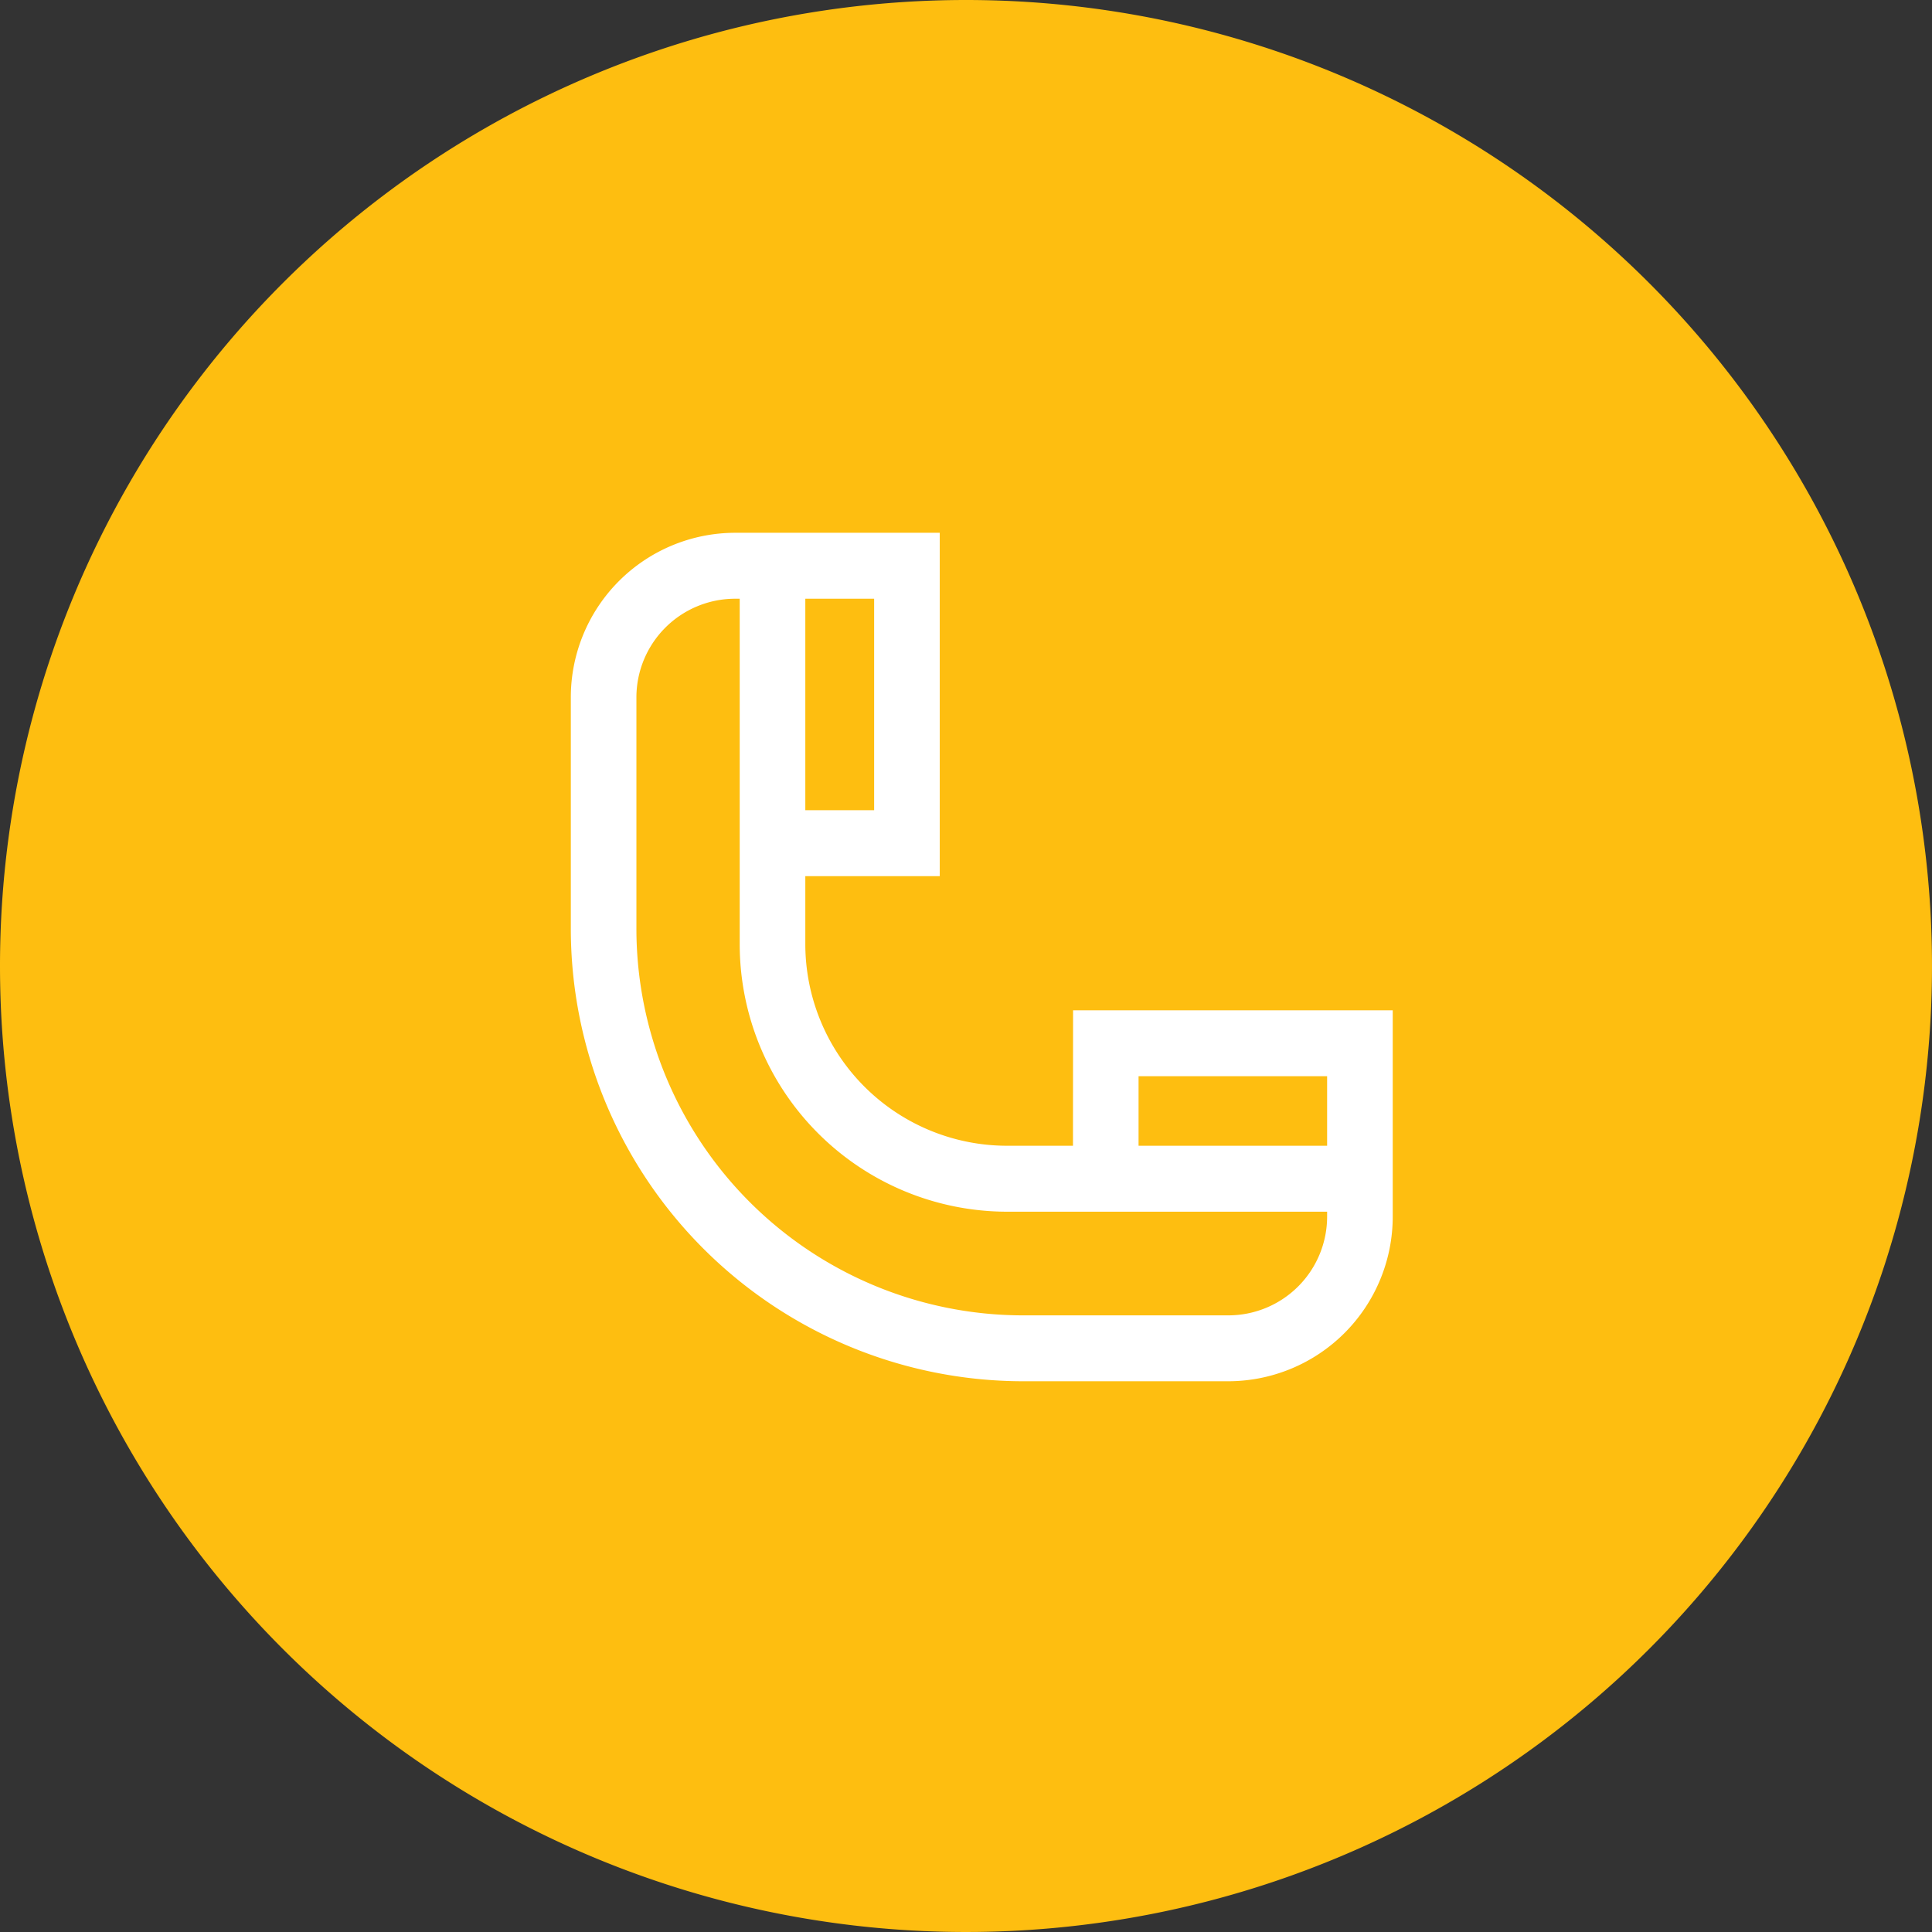
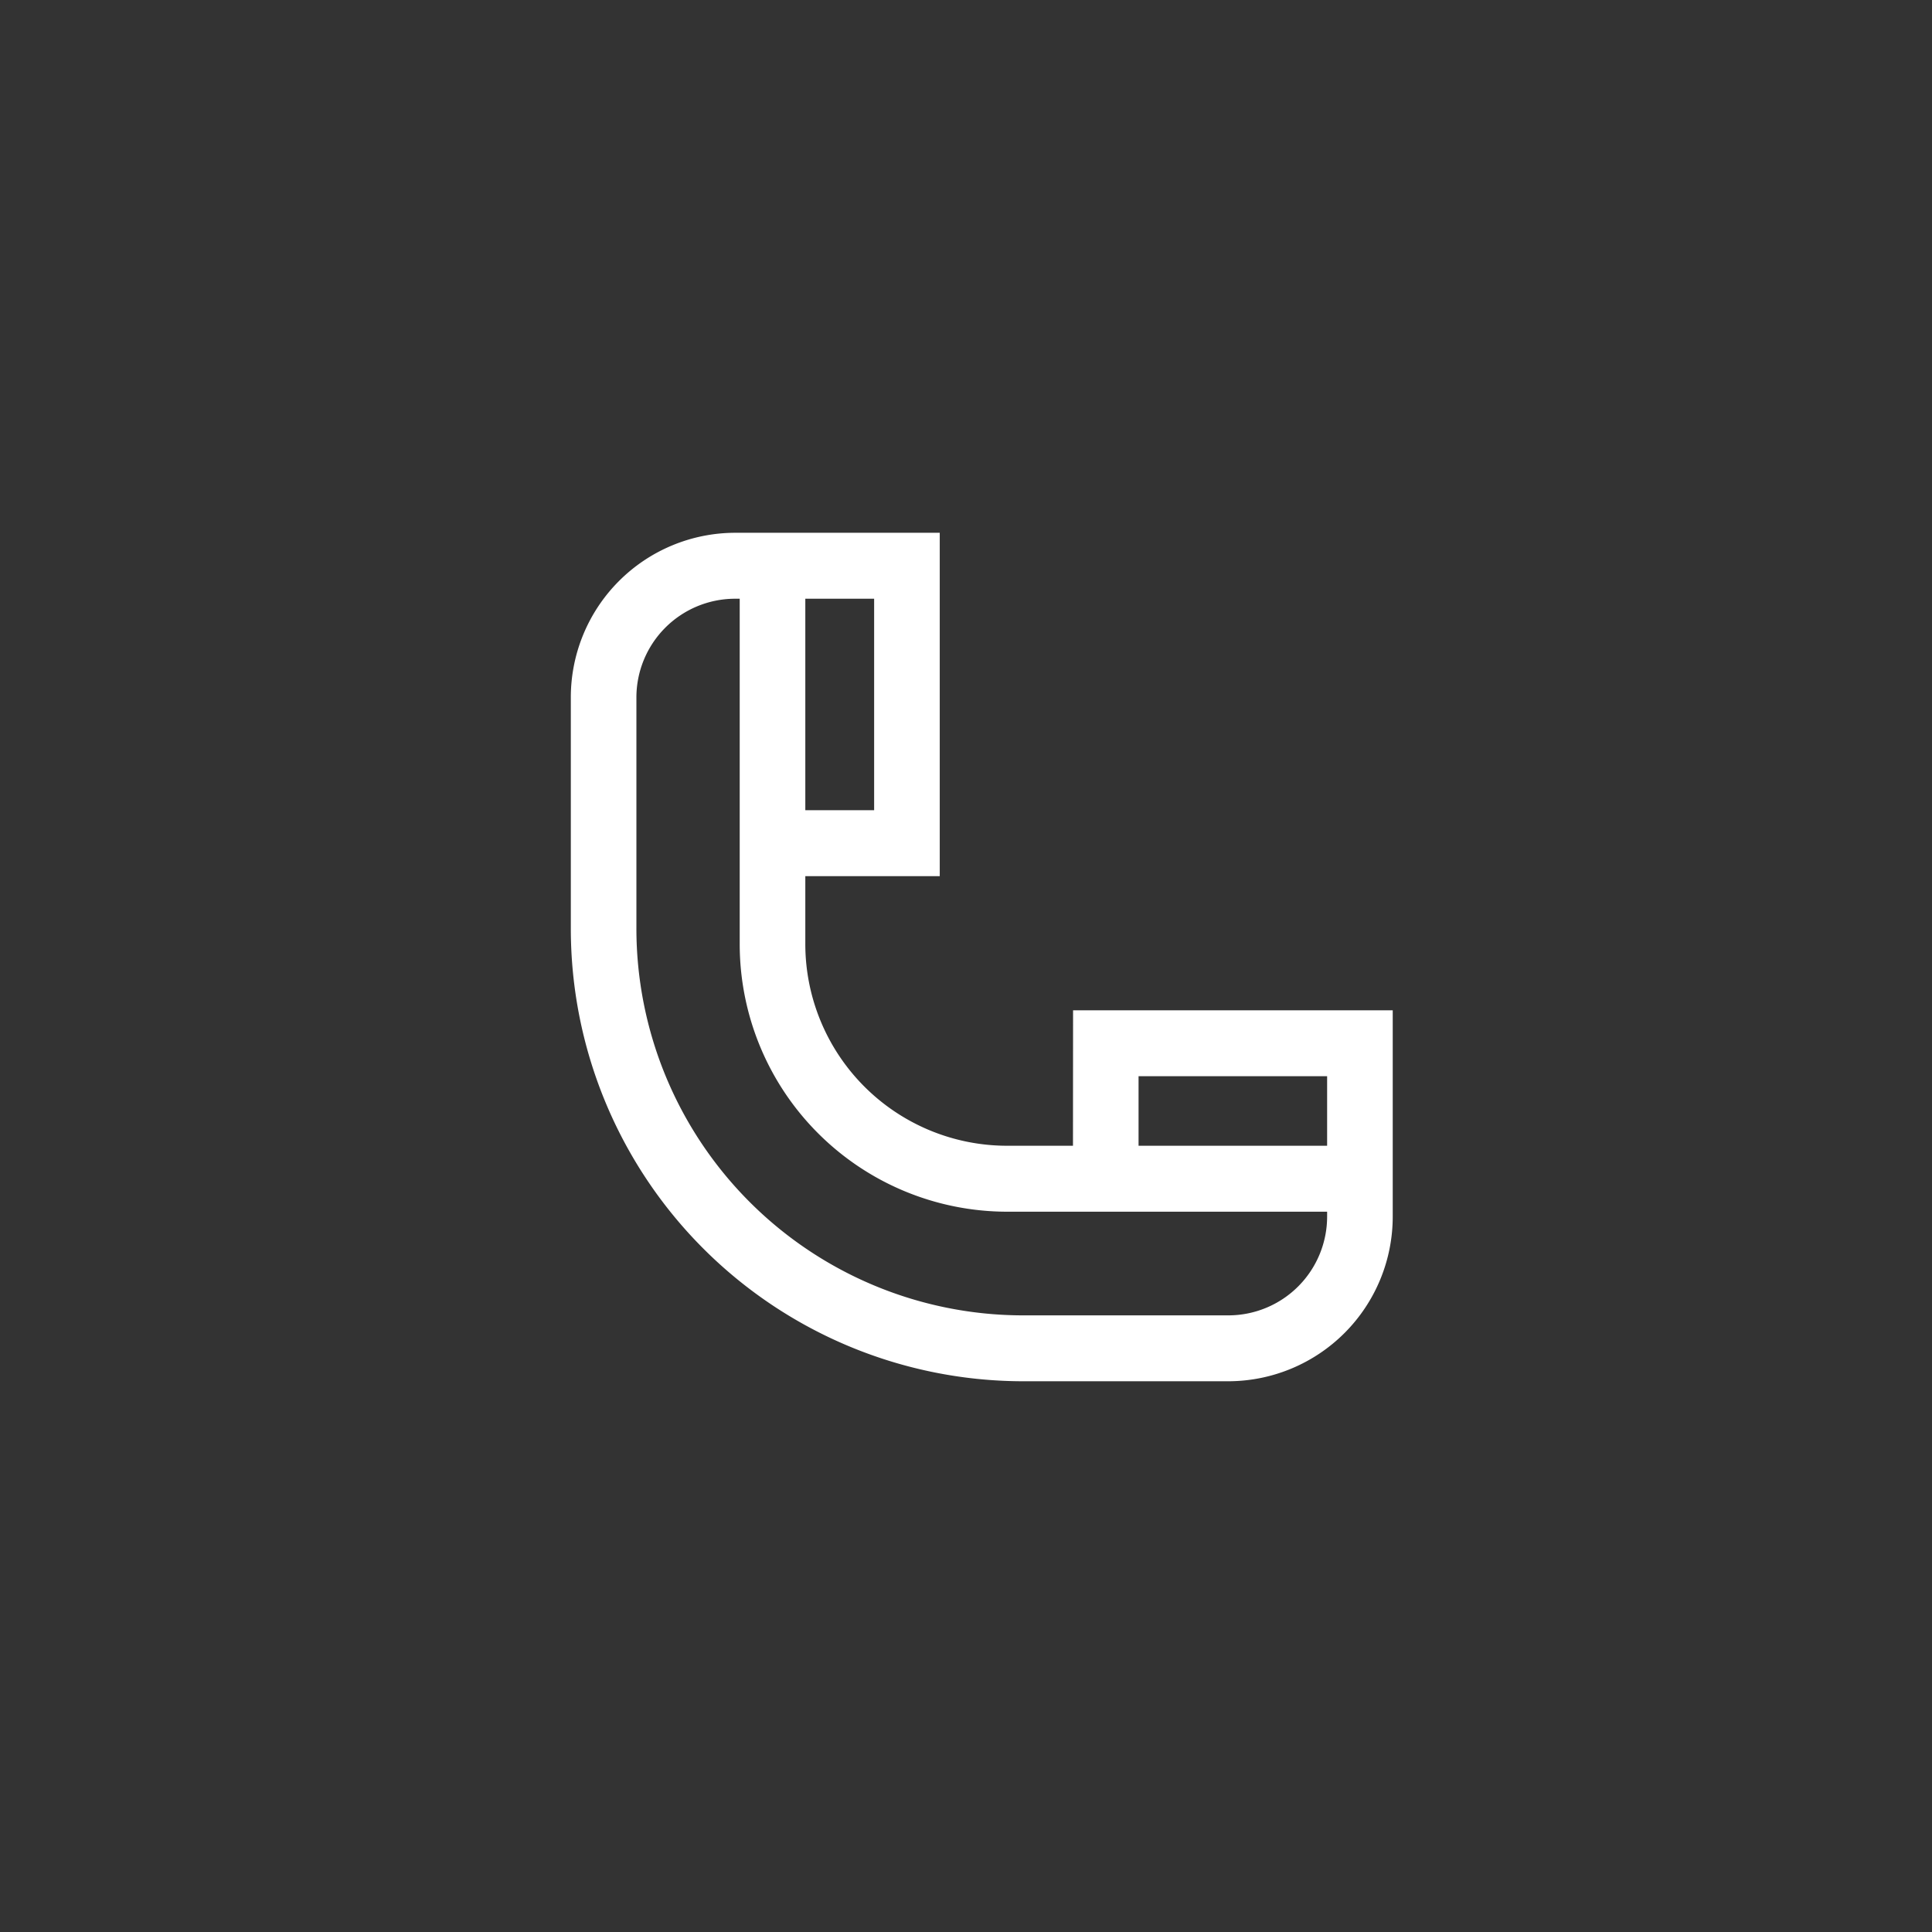
<svg xmlns="http://www.w3.org/2000/svg" width="101.538" height="101.538" viewBox="0 0 101.538 101.538">
  <rect x="0" y="0" width="101.538" height="101.538" fill="#333333" stroke="none" />
  <g id="icon" transform="translate(0.349 1.854)">
    <g id="Grupo_15244" data-name="Grupo 15244" transform="translate(0 -2)">
-       <path id="Trazado_56796" data-name="Trazado 56796" d="M50.769,0A50.769,50.769,0,1,1,0,50.769,50.769,50.769,0,0,1,50.769,0Z" transform="translate(-0.349 0.146)" fill="#febe10" />
      <path id="Trazado_56808" data-name="Trazado 56808" d="M26.391,525.563h-3.5a10.607,10.607,0,0,1-10.567-10.622v-3.548h7.065V493.348H8.619A8.649,8.649,0,0,0,0,502.01v12.1A23.792,23.792,0,0,0,23.7,537.94H34.577a8.653,8.653,0,0,0,8.619-8.664V518.444h-16.8Zm-10.45-17.634H12.324V496.812h3.617v11.117Zm23.807,13.979v3.656h-9.91v-3.656Zm0,7.12v.249a5.193,5.193,0,0,1-5.171,5.2H23.7A20.333,20.333,0,0,1,3.447,514.114v-12.1a5.189,5.189,0,0,1,5.171-5.2h.258v18.129a14.067,14.067,0,0,0,14.015,14.086Z" transform="translate(29.651 -465.201)" fill="#fff" />
    </g>
  </g>
</svg>